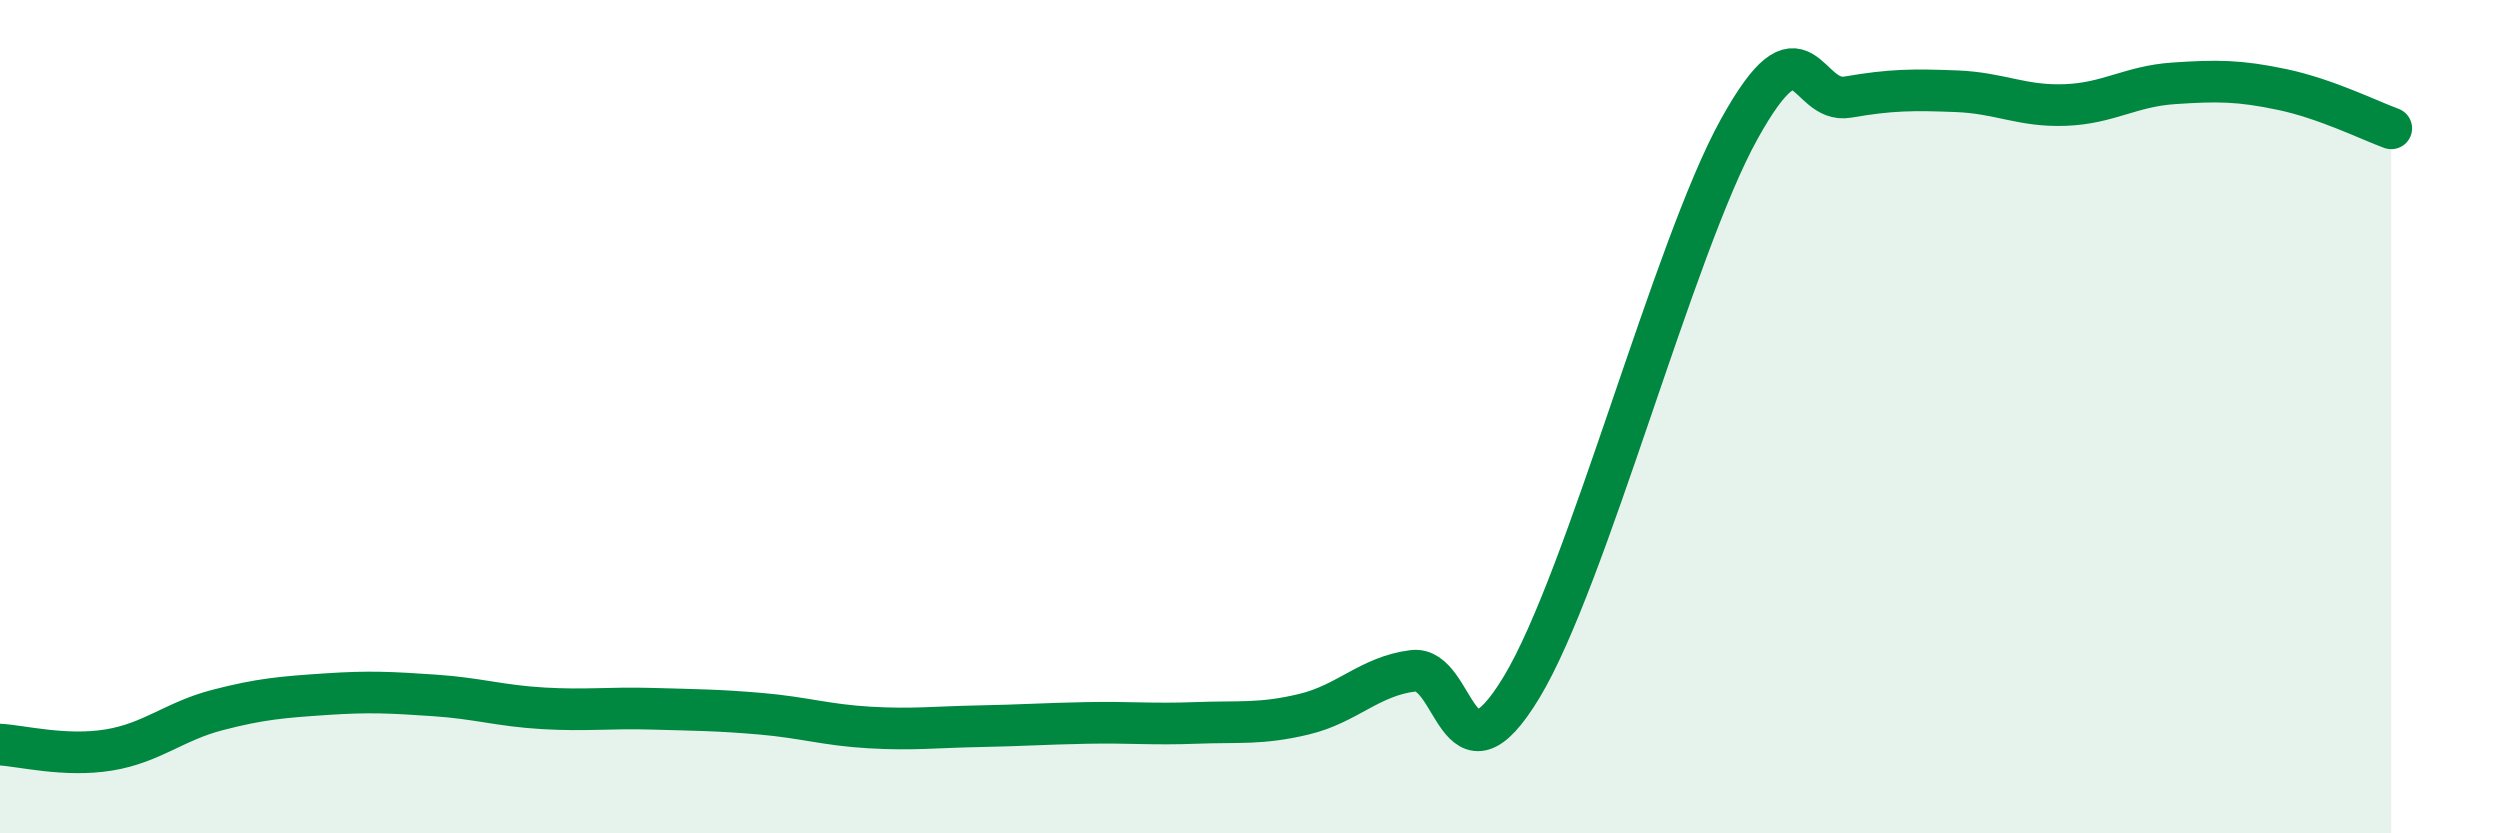
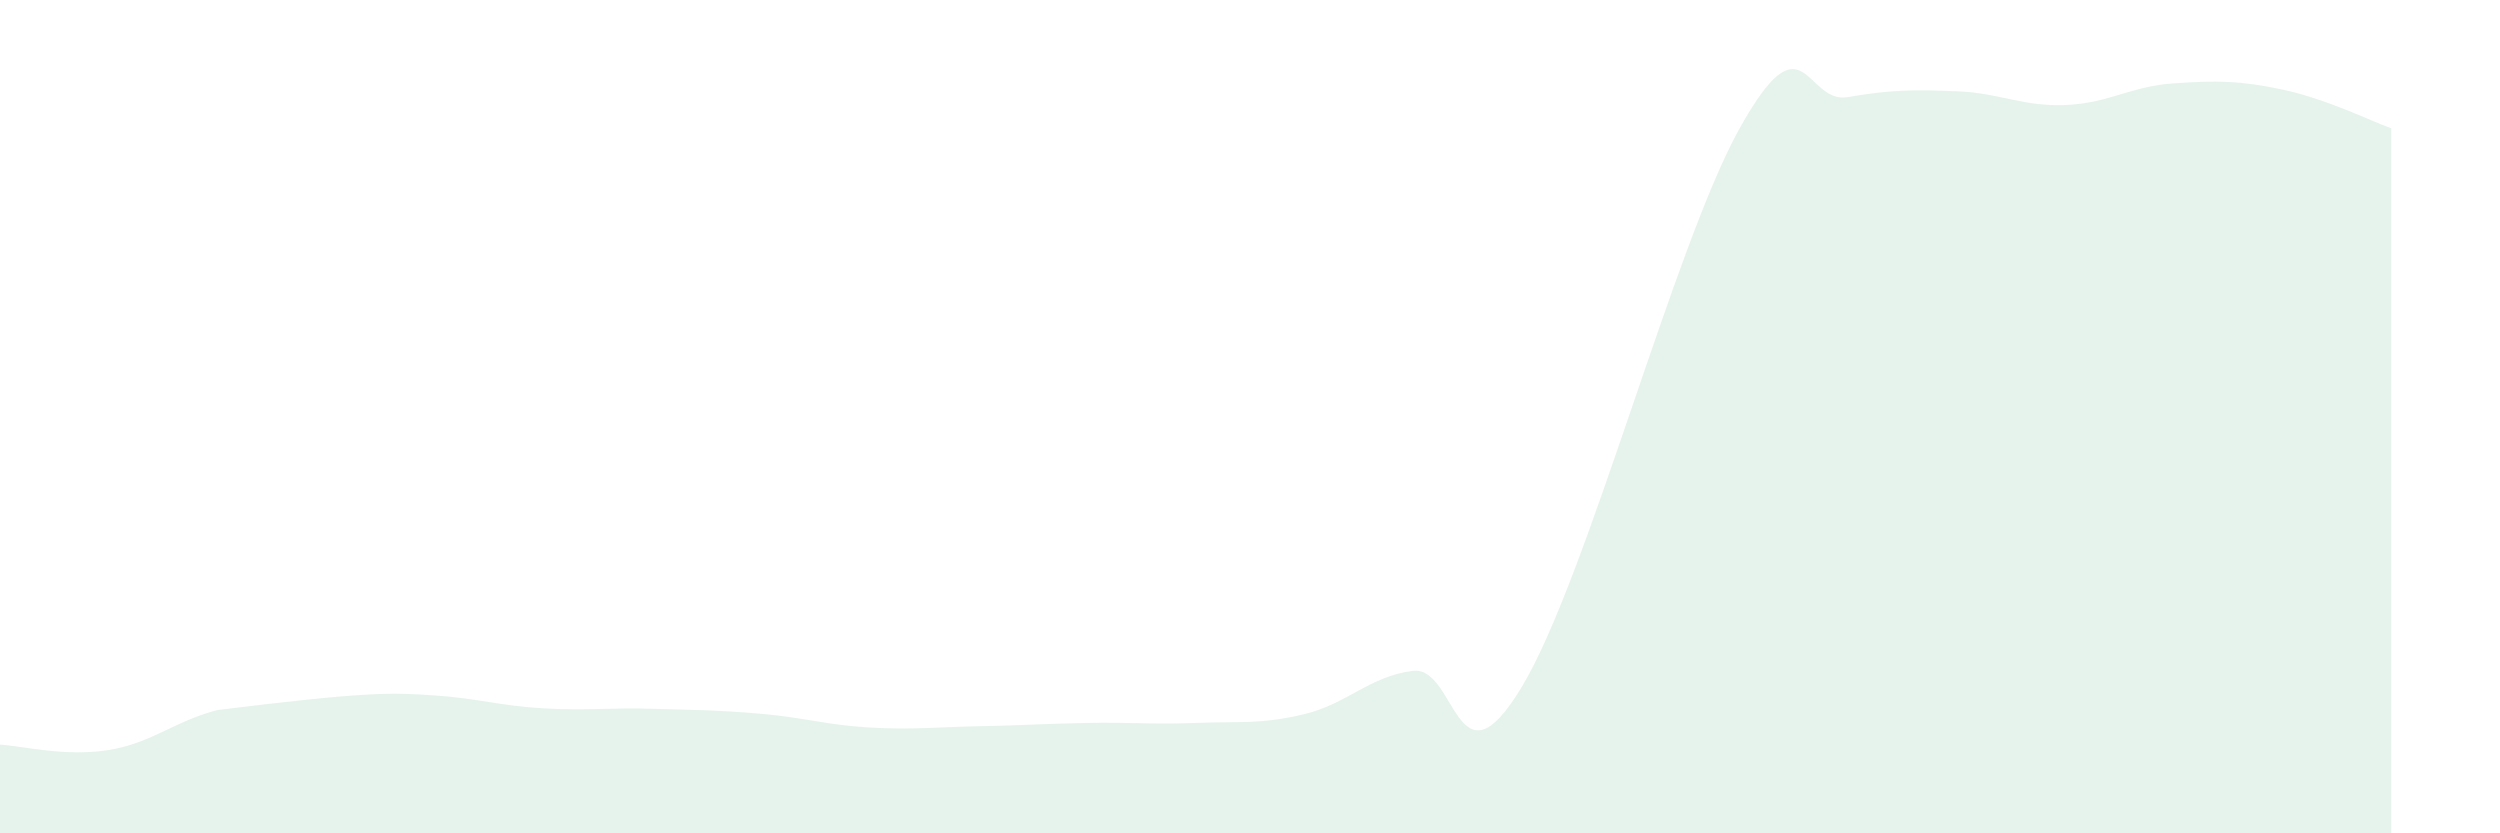
<svg xmlns="http://www.w3.org/2000/svg" width="60" height="20" viewBox="0 0 60 20">
-   <path d="M 0,17.87 C 0.52,17.9 1.57,18.17 2.61,18 C 3.65,17.83 4.18,17.31 5.22,17.04 C 6.26,16.77 6.79,16.73 7.83,16.66 C 8.87,16.59 9.39,16.62 10.43,16.69 C 11.47,16.76 12,16.94 13.04,17 C 14.08,17.06 14.61,16.98 15.65,17.01 C 16.69,17.04 17.22,17.04 18.26,17.13 C 19.3,17.22 19.83,17.4 20.87,17.46 C 21.91,17.52 22.44,17.45 23.48,17.43 C 24.52,17.41 25.05,17.37 26.09,17.35 C 27.13,17.33 27.66,17.39 28.7,17.35 C 29.74,17.31 30.26,17.39 31.3,17.14 C 32.34,16.89 32.87,16.23 33.91,16.1 C 34.95,15.97 34.95,19.09 36.52,16.49 C 38.09,13.89 40.17,5.93 41.74,3.1 C 43.31,0.27 43.31,2.51 44.35,2.33 C 45.39,2.15 45.92,2.15 46.96,2.19 C 48,2.23 48.53,2.56 49.57,2.52 C 50.61,2.48 51.13,2.07 52.17,2 C 53.21,1.93 53.74,1.93 54.78,2.15 C 55.82,2.37 56.87,2.89 57.39,3.08L57.39 20L0 20Z" fill="#008740" opacity="0.1" stroke-linecap="round" stroke-linejoin="round" />
-   <path d="M 0,17.87 C 0.52,17.9 1.57,18.17 2.61,18 C 3.65,17.83 4.18,17.31 5.22,17.04 C 6.26,16.77 6.79,16.73 7.83,16.66 C 8.87,16.59 9.39,16.62 10.43,16.69 C 11.47,16.76 12,16.94 13.04,17 C 14.08,17.06 14.61,16.98 15.65,17.01 C 16.69,17.04 17.22,17.04 18.26,17.13 C 19.3,17.22 19.83,17.4 20.87,17.46 C 21.91,17.52 22.44,17.45 23.48,17.43 C 24.52,17.41 25.05,17.37 26.09,17.35 C 27.13,17.33 27.66,17.39 28.7,17.35 C 29.74,17.31 30.26,17.39 31.3,17.14 C 32.34,16.89 32.87,16.23 33.91,16.1 C 34.95,15.97 34.95,19.09 36.52,16.49 C 38.09,13.89 40.17,5.93 41.74,3.1 C 43.31,0.27 43.31,2.51 44.35,2.33 C 45.39,2.15 45.92,2.15 46.96,2.19 C 48,2.23 48.53,2.56 49.57,2.52 C 50.61,2.48 51.13,2.07 52.17,2 C 53.21,1.93 53.74,1.93 54.78,2.15 C 55.82,2.37 56.87,2.89 57.39,3.08" stroke="#008740" stroke-width="1" fill="none" stroke-linecap="round" stroke-linejoin="round" />
+   <path d="M 0,17.87 C 0.52,17.9 1.57,18.17 2.61,18 C 3.65,17.83 4.18,17.31 5.22,17.04 C 8.87,16.59 9.39,16.62 10.43,16.69 C 11.47,16.76 12,16.94 13.04,17 C 14.08,17.06 14.61,16.98 15.65,17.01 C 16.69,17.04 17.22,17.04 18.26,17.13 C 19.3,17.22 19.83,17.4 20.87,17.46 C 21.91,17.52 22.44,17.45 23.48,17.43 C 24.52,17.41 25.05,17.37 26.09,17.35 C 27.13,17.33 27.66,17.39 28.7,17.35 C 29.74,17.31 30.26,17.39 31.3,17.14 C 32.34,16.89 32.87,16.23 33.91,16.1 C 34.95,15.97 34.95,19.09 36.52,16.49 C 38.09,13.89 40.17,5.93 41.74,3.1 C 43.31,0.27 43.31,2.51 44.35,2.33 C 45.39,2.15 45.92,2.15 46.96,2.19 C 48,2.23 48.53,2.56 49.57,2.52 C 50.61,2.48 51.13,2.07 52.17,2 C 53.21,1.93 53.74,1.93 54.78,2.15 C 55.82,2.37 56.87,2.89 57.39,3.08L57.39 20L0 20Z" fill="#008740" opacity="0.1" stroke-linecap="round" stroke-linejoin="round" />
</svg>